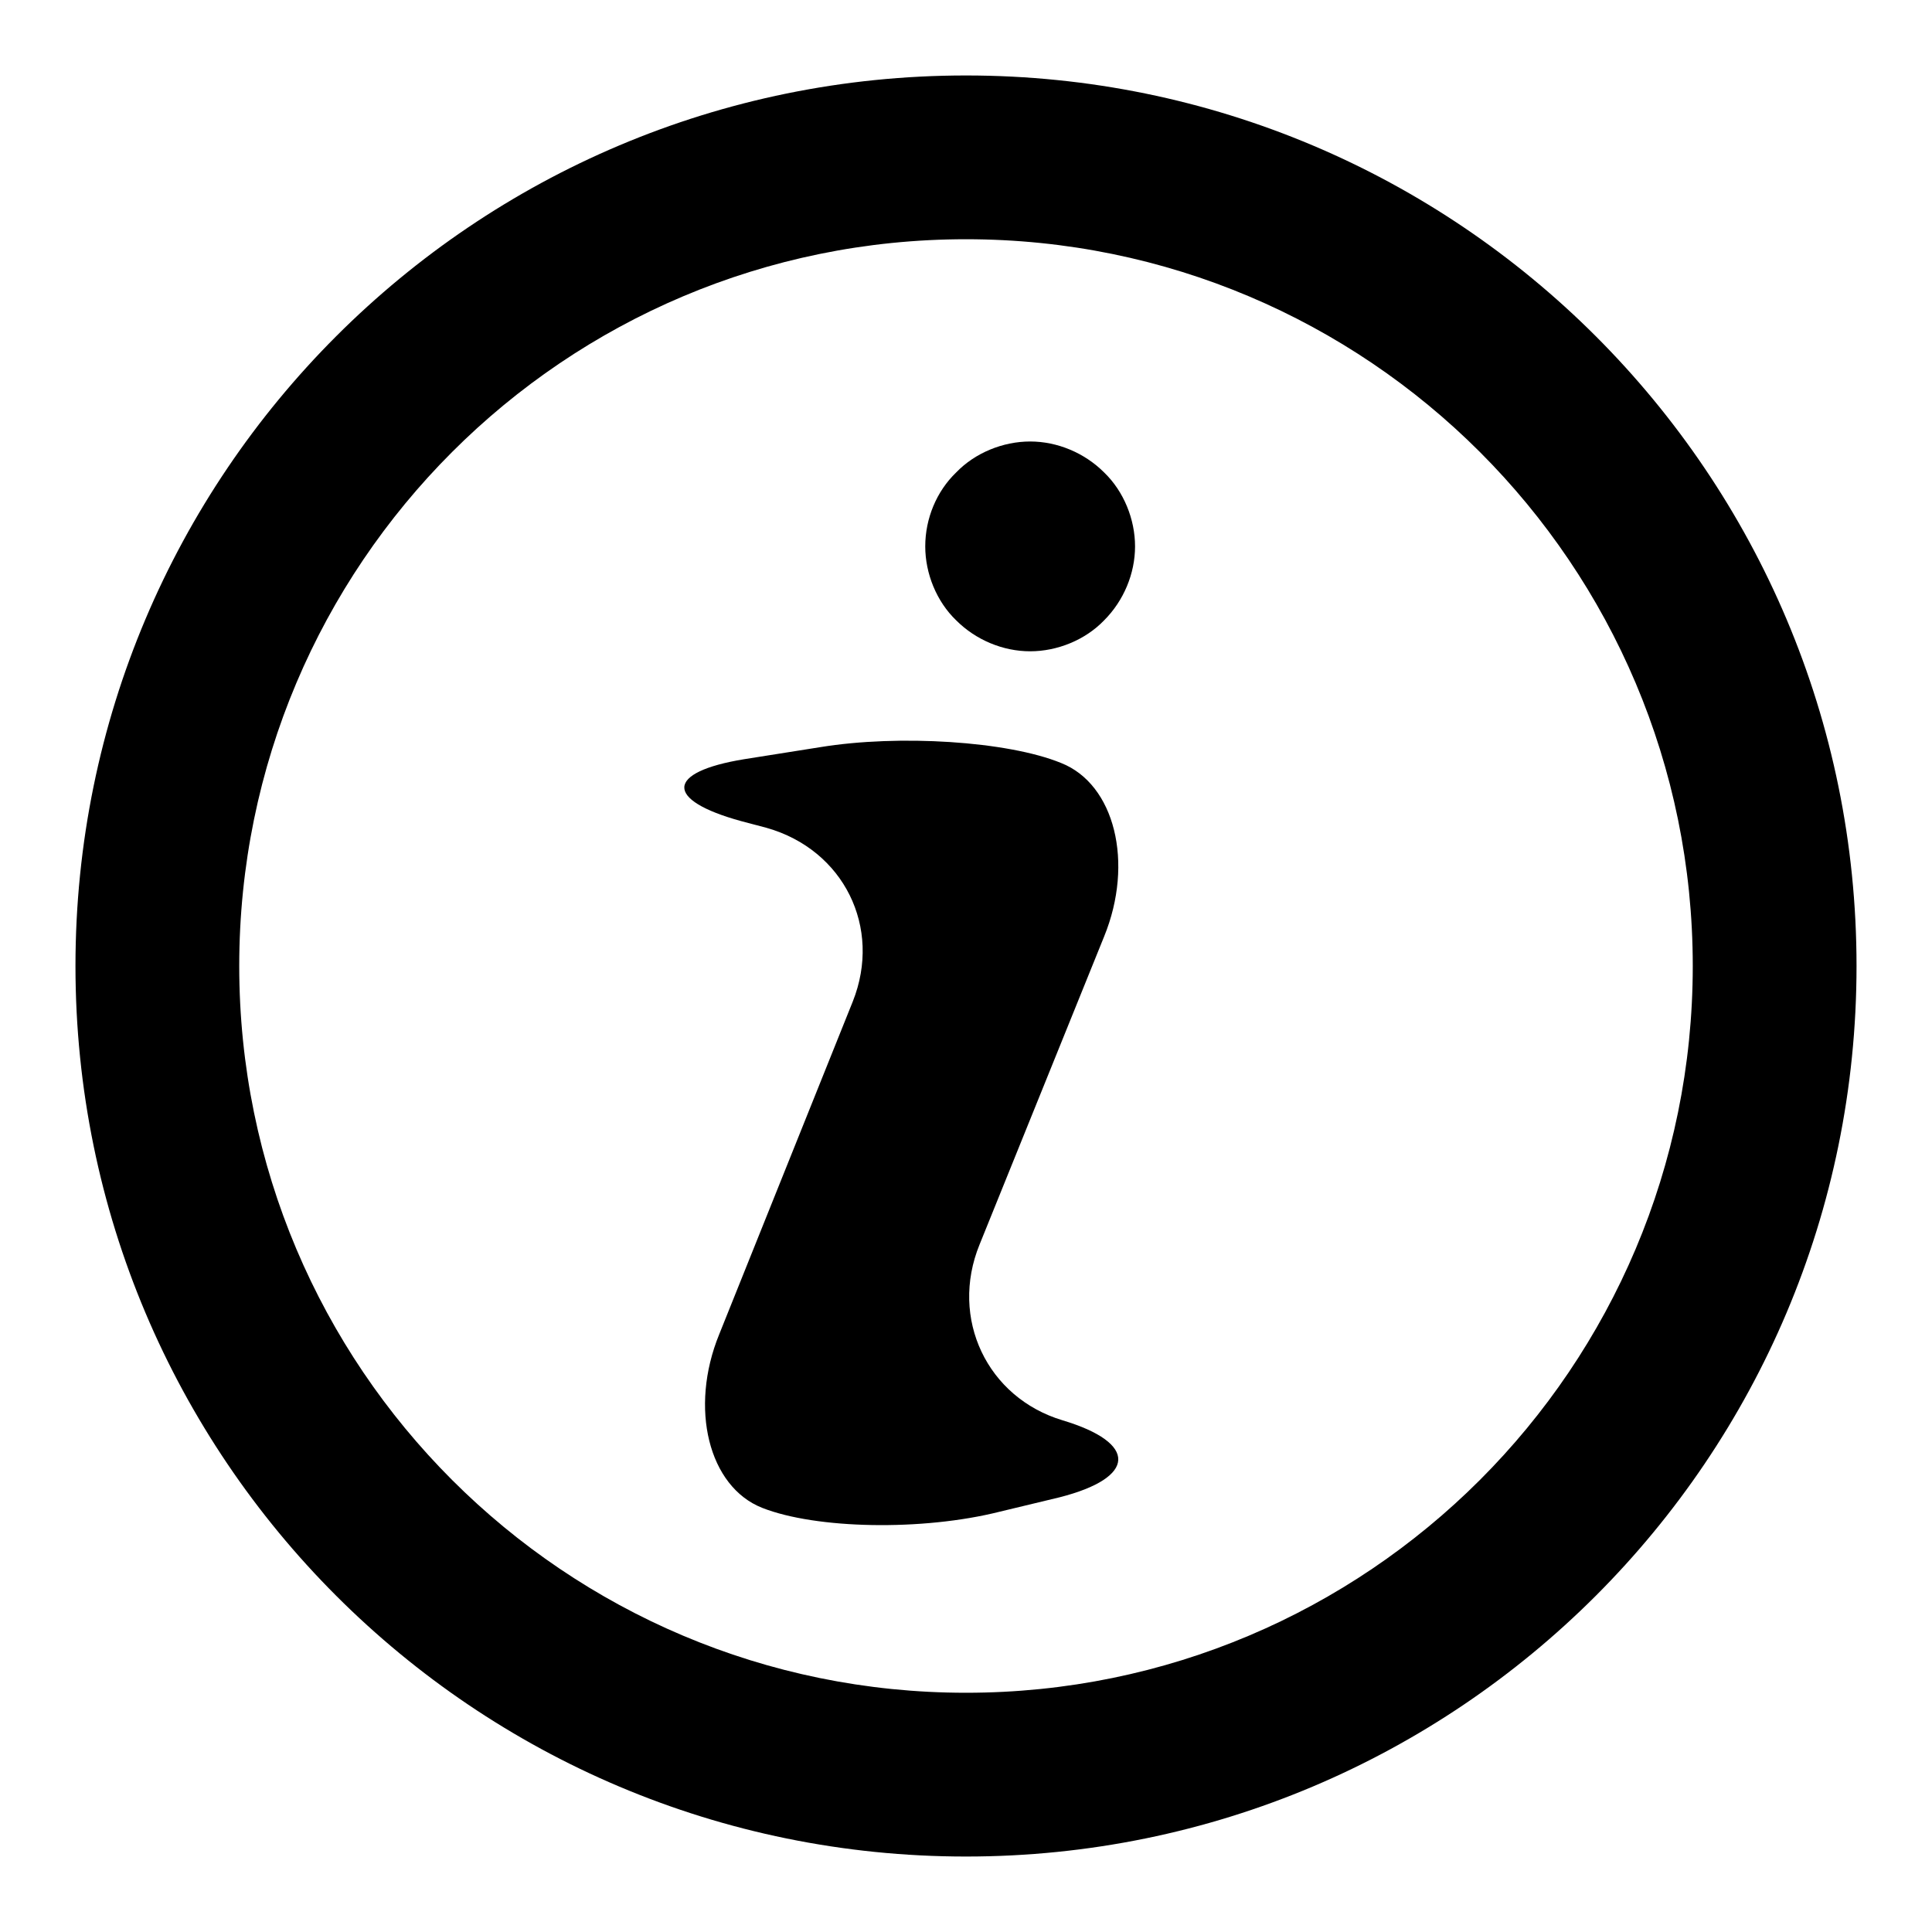
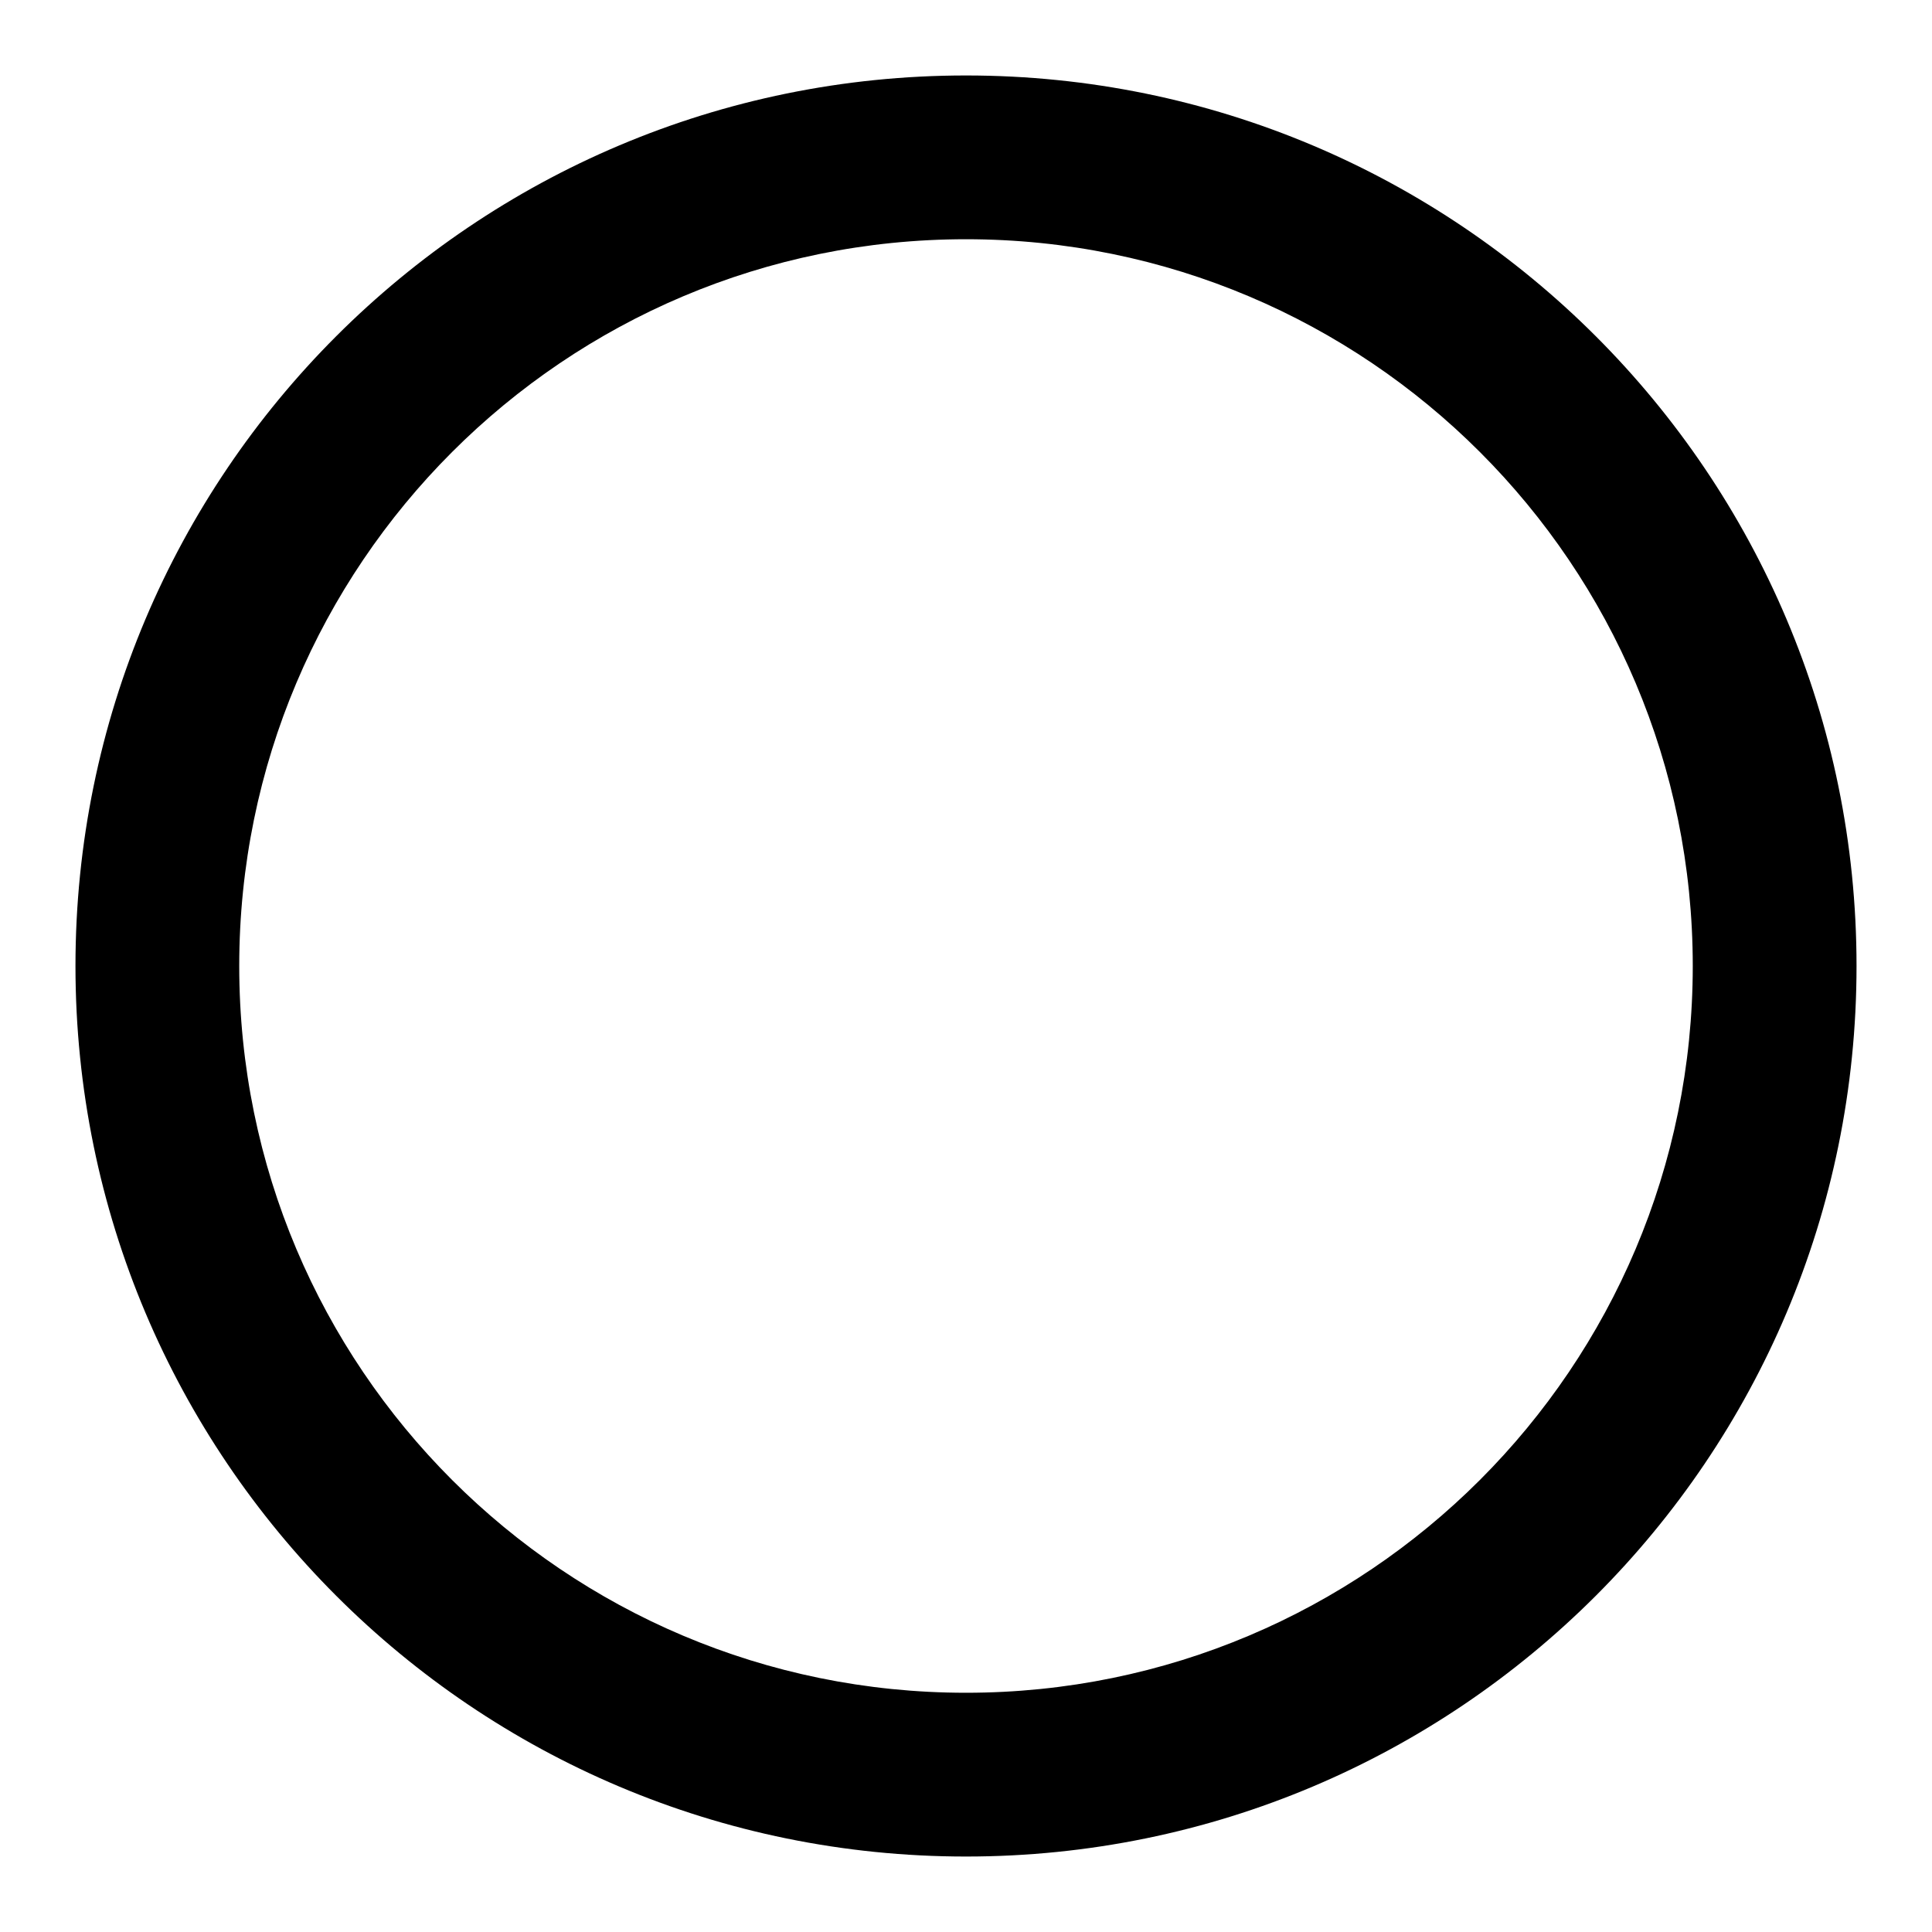
<svg xmlns="http://www.w3.org/2000/svg" version="1.1" x="0px" y="0px" viewBox="0 0 256 256" enable-background="new 0 0 256 256" xml:space="preserve">
  <g>
    <path fill="#000000" d="M128,10C62.8,10,10,62.8,10,128c0,65.2,52.8,118,118,118c65.2,0,118-52.8,118-118C246,62.8,193.2,10,128,10 L128,10z M128,224.3c-53.2,0-96.3-43.1-96.3-96.3c0-53.2,43.1-96.3,96.3-96.3c53.2,0,96.3,43.1,96.3,96.3 C224.3,181.2,181.2,224.3,128,224.3L128,224.3z" />
-     <path fill="#000000" d="M122.6,72.4c0,3.6,1.5,7.3,4.1,9.8c2.6,2.6,6.2,4.1,9.8,4.1s7.3-1.5,9.8-4.1c2.6-2.6,4.1-6.2,4.1-9.8 c0-3.6-1.5-7.3-4.1-9.8c-2.6-2.6-6.2-4.1-9.8-4.1s-7.3,1.5-9.8,4.1C124.1,65.1,122.6,68.7,122.6,72.4L122.6,72.4z" />
-     <path fill="#000000" d="M132.5,200.3c-10.3,2.6-24.4,2.3-31.5-0.5c-7.1-2.8-9.7-13.2-5.7-23l17.7-44.1c3.9-9.8-1.2-20.1-11.4-23 l-3.4-0.9c-10.2-2.8-10-6.5,0.4-8.2l10.1-1.6c10.4-1.7,24.8-0.8,31.9,2.1c7.1,2.8,9.7,13.2,5.7,23l-16.5,40.8 c-4,9.8,1,20.3,11,23.3c10,3,9.8,7.6-0.4,10.2L132.5,200.3L132.5,200.3z" />
  </g>
</svg>